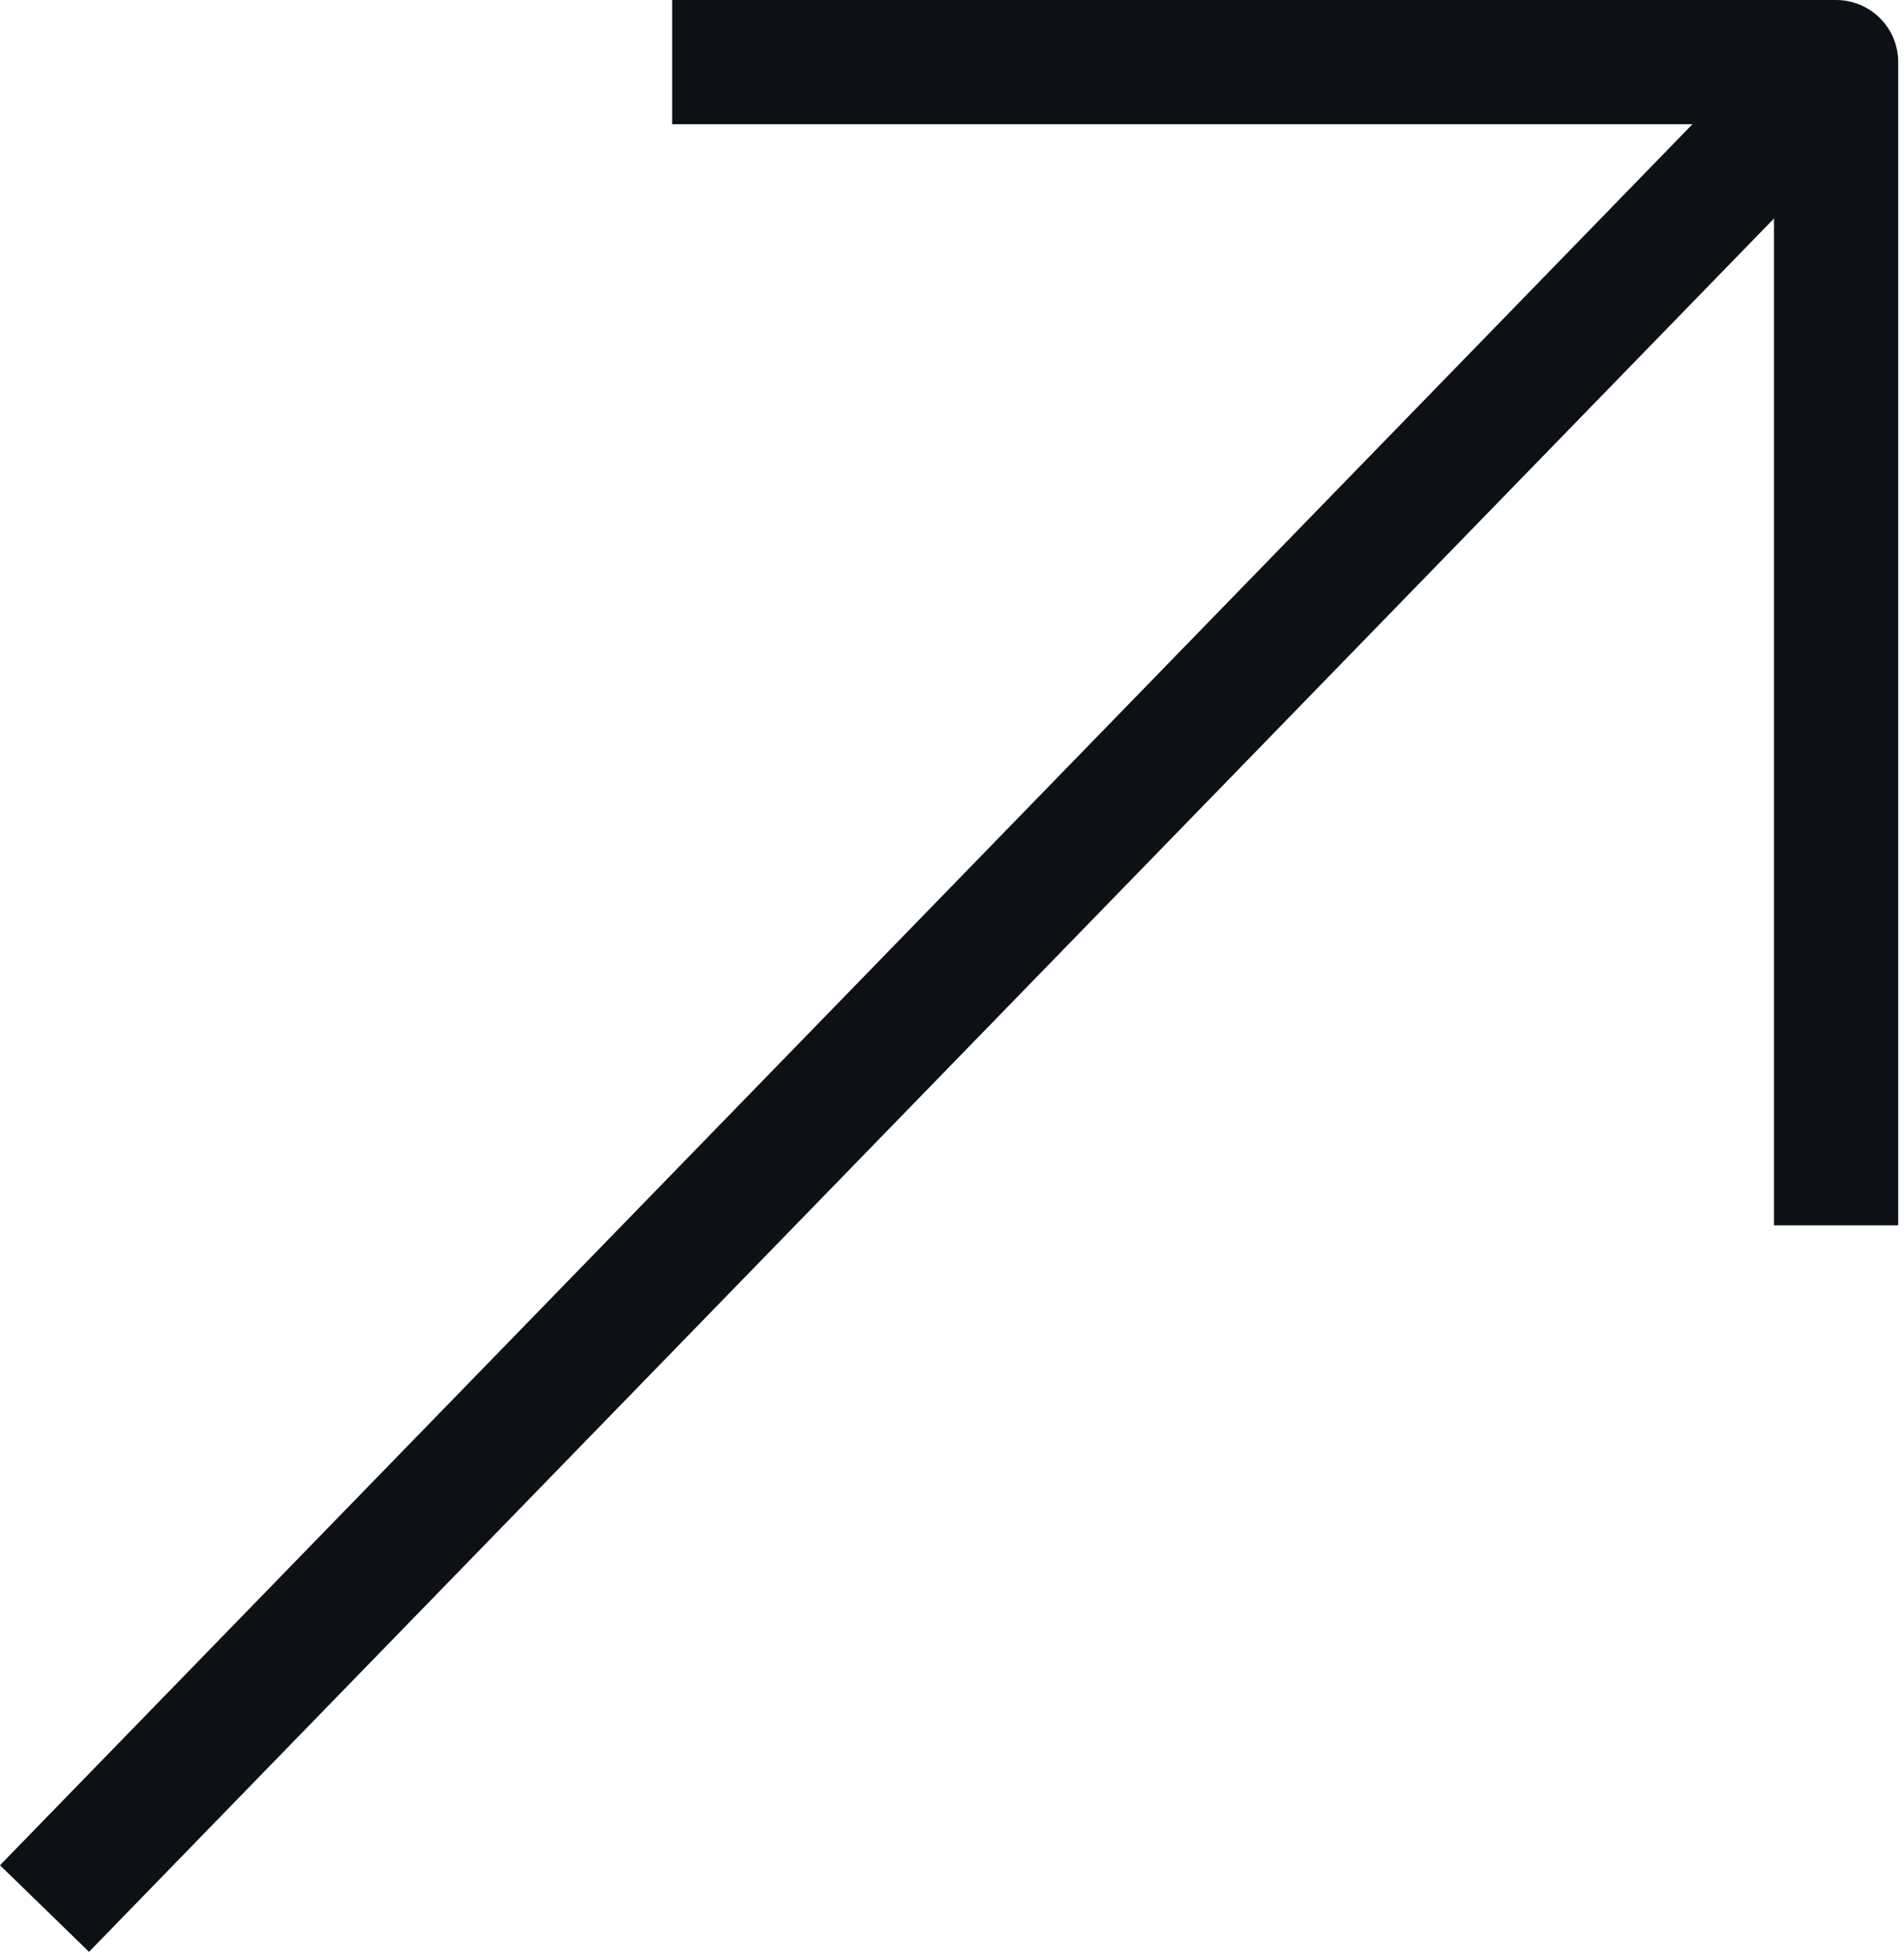
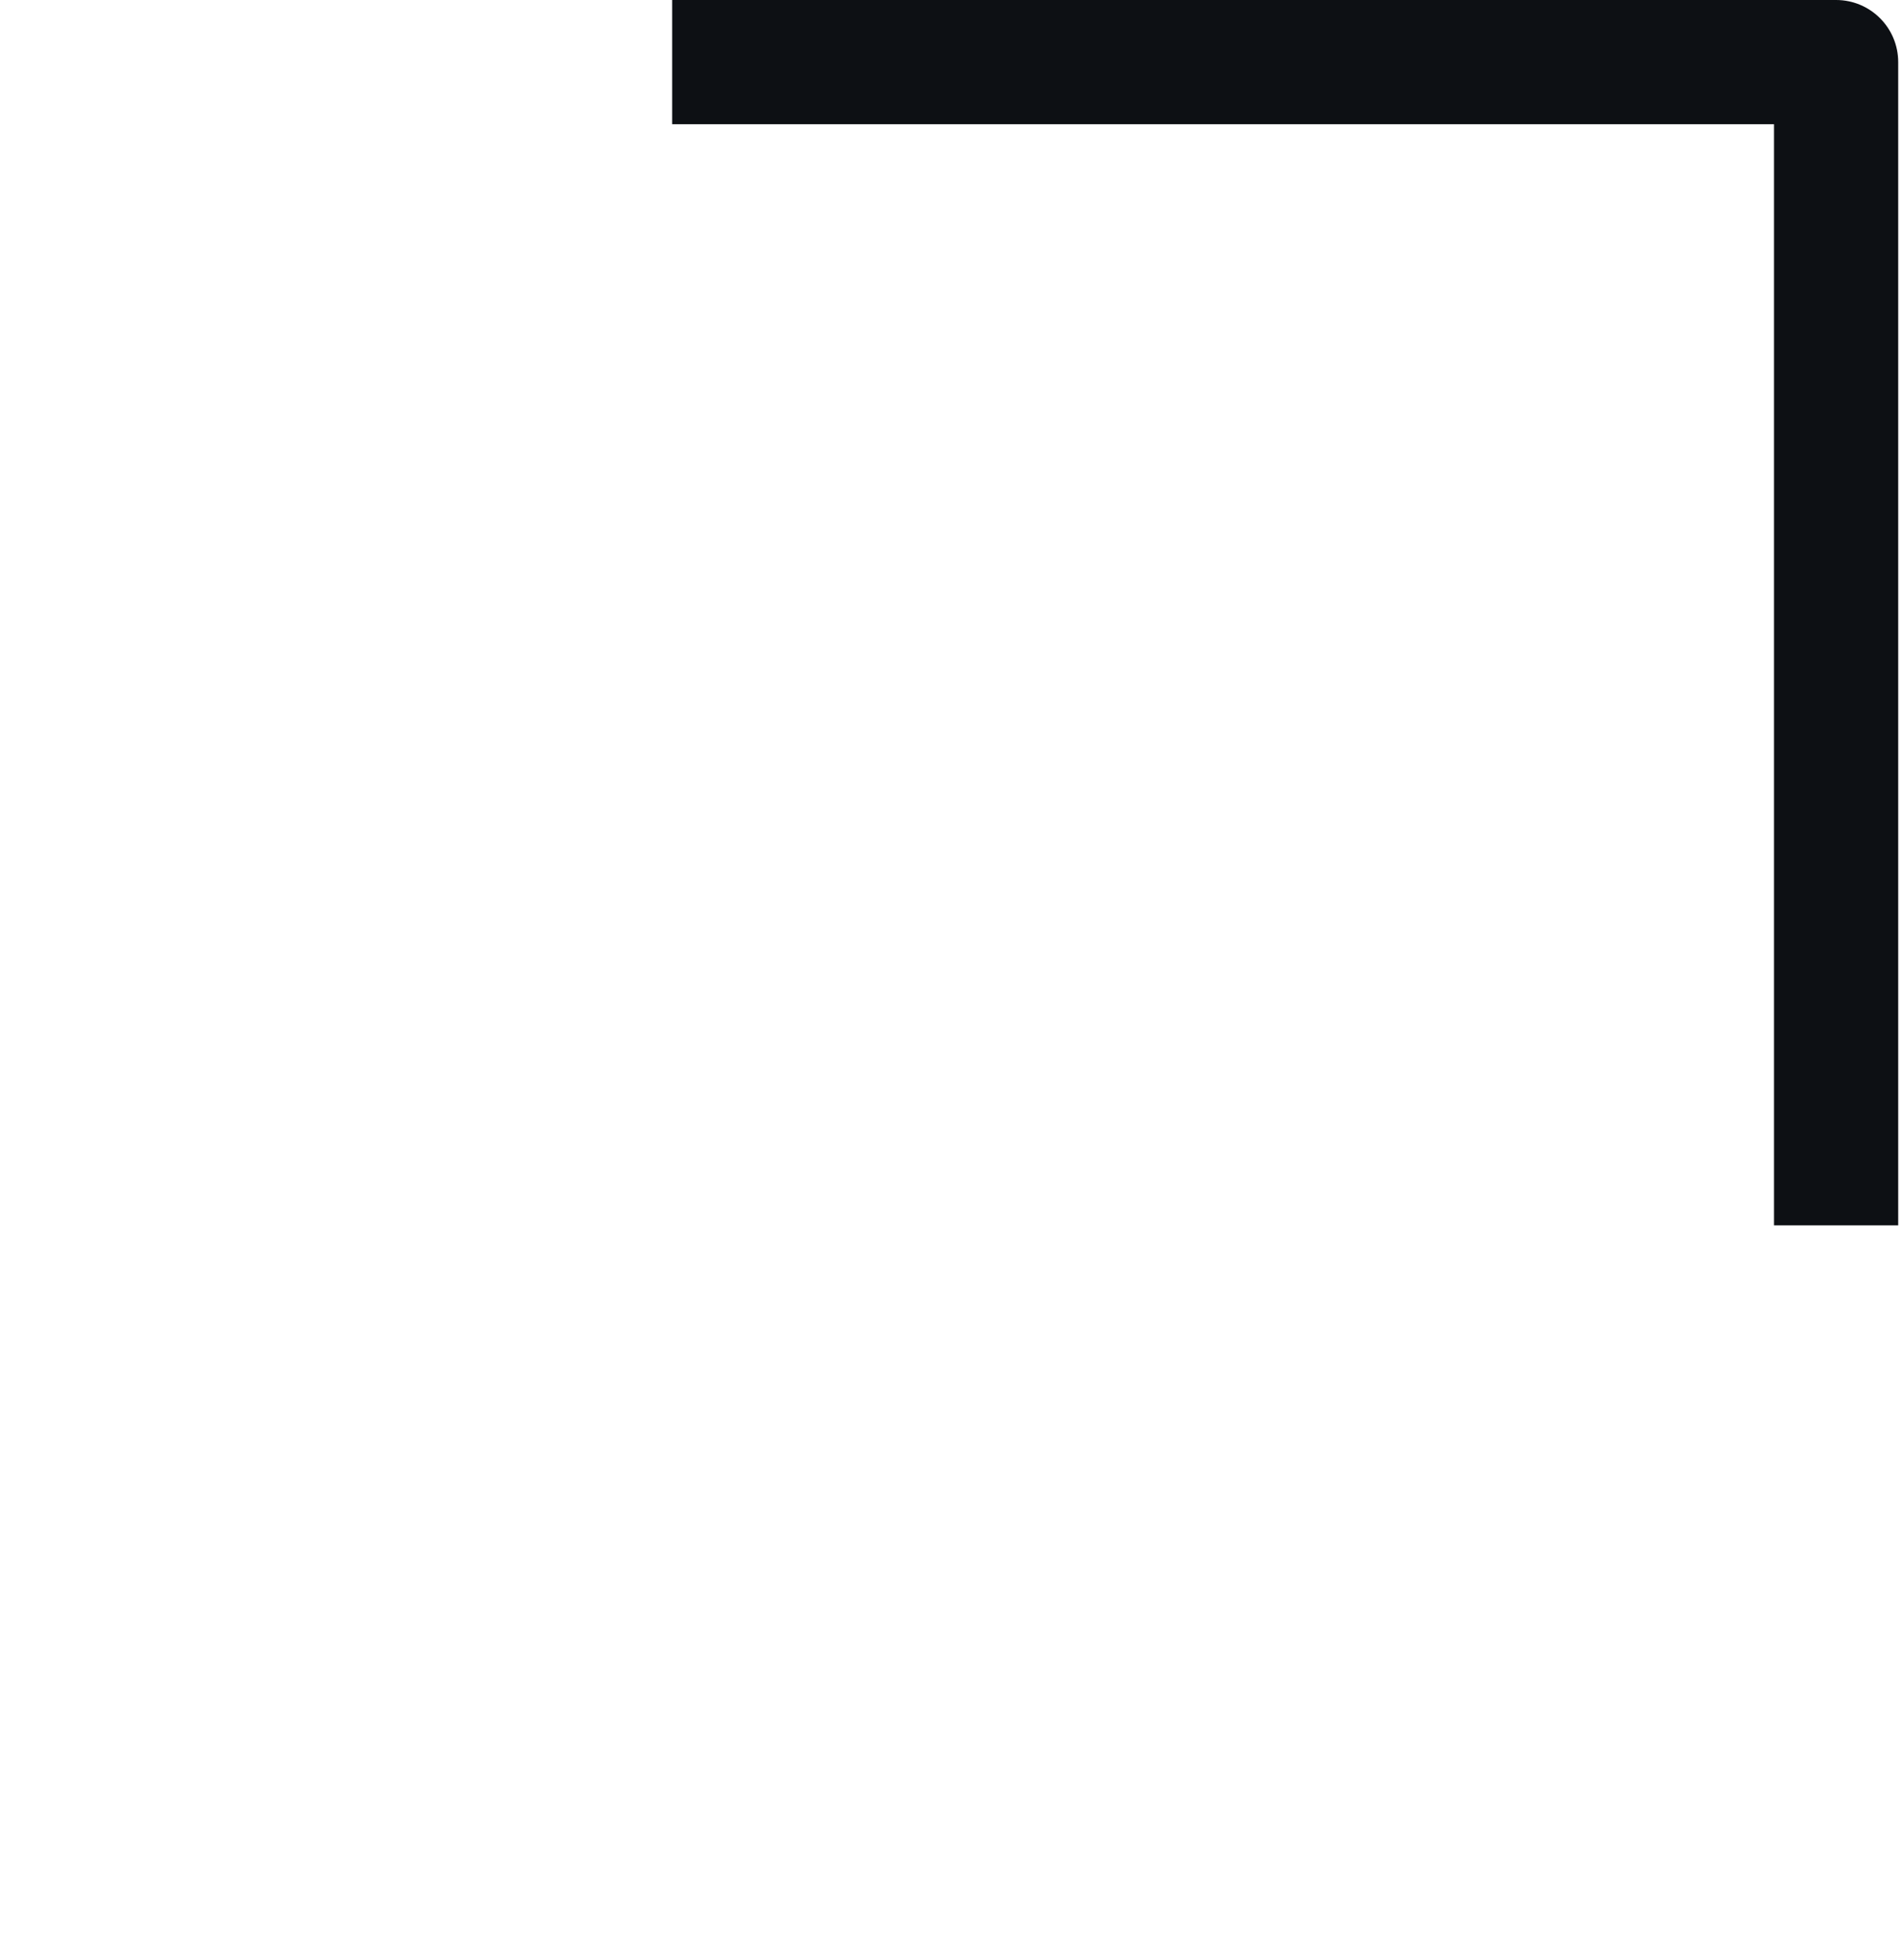
<svg xmlns="http://www.w3.org/2000/svg" width="230" height="236" viewBox="0 0 230 236" fill="none">
-   <path d="M224.322 16.077L213.567 5.62L0 225.262L10.754 235.719L224.322 16.077Z" fill="#0D1014" />
  <path d="M229.299 147.982V7.5C229.299 3.358 225.941 0 221.799 0H81.197V15H214.299V147.982H229.299Z" fill="#0D1014" />
</svg>